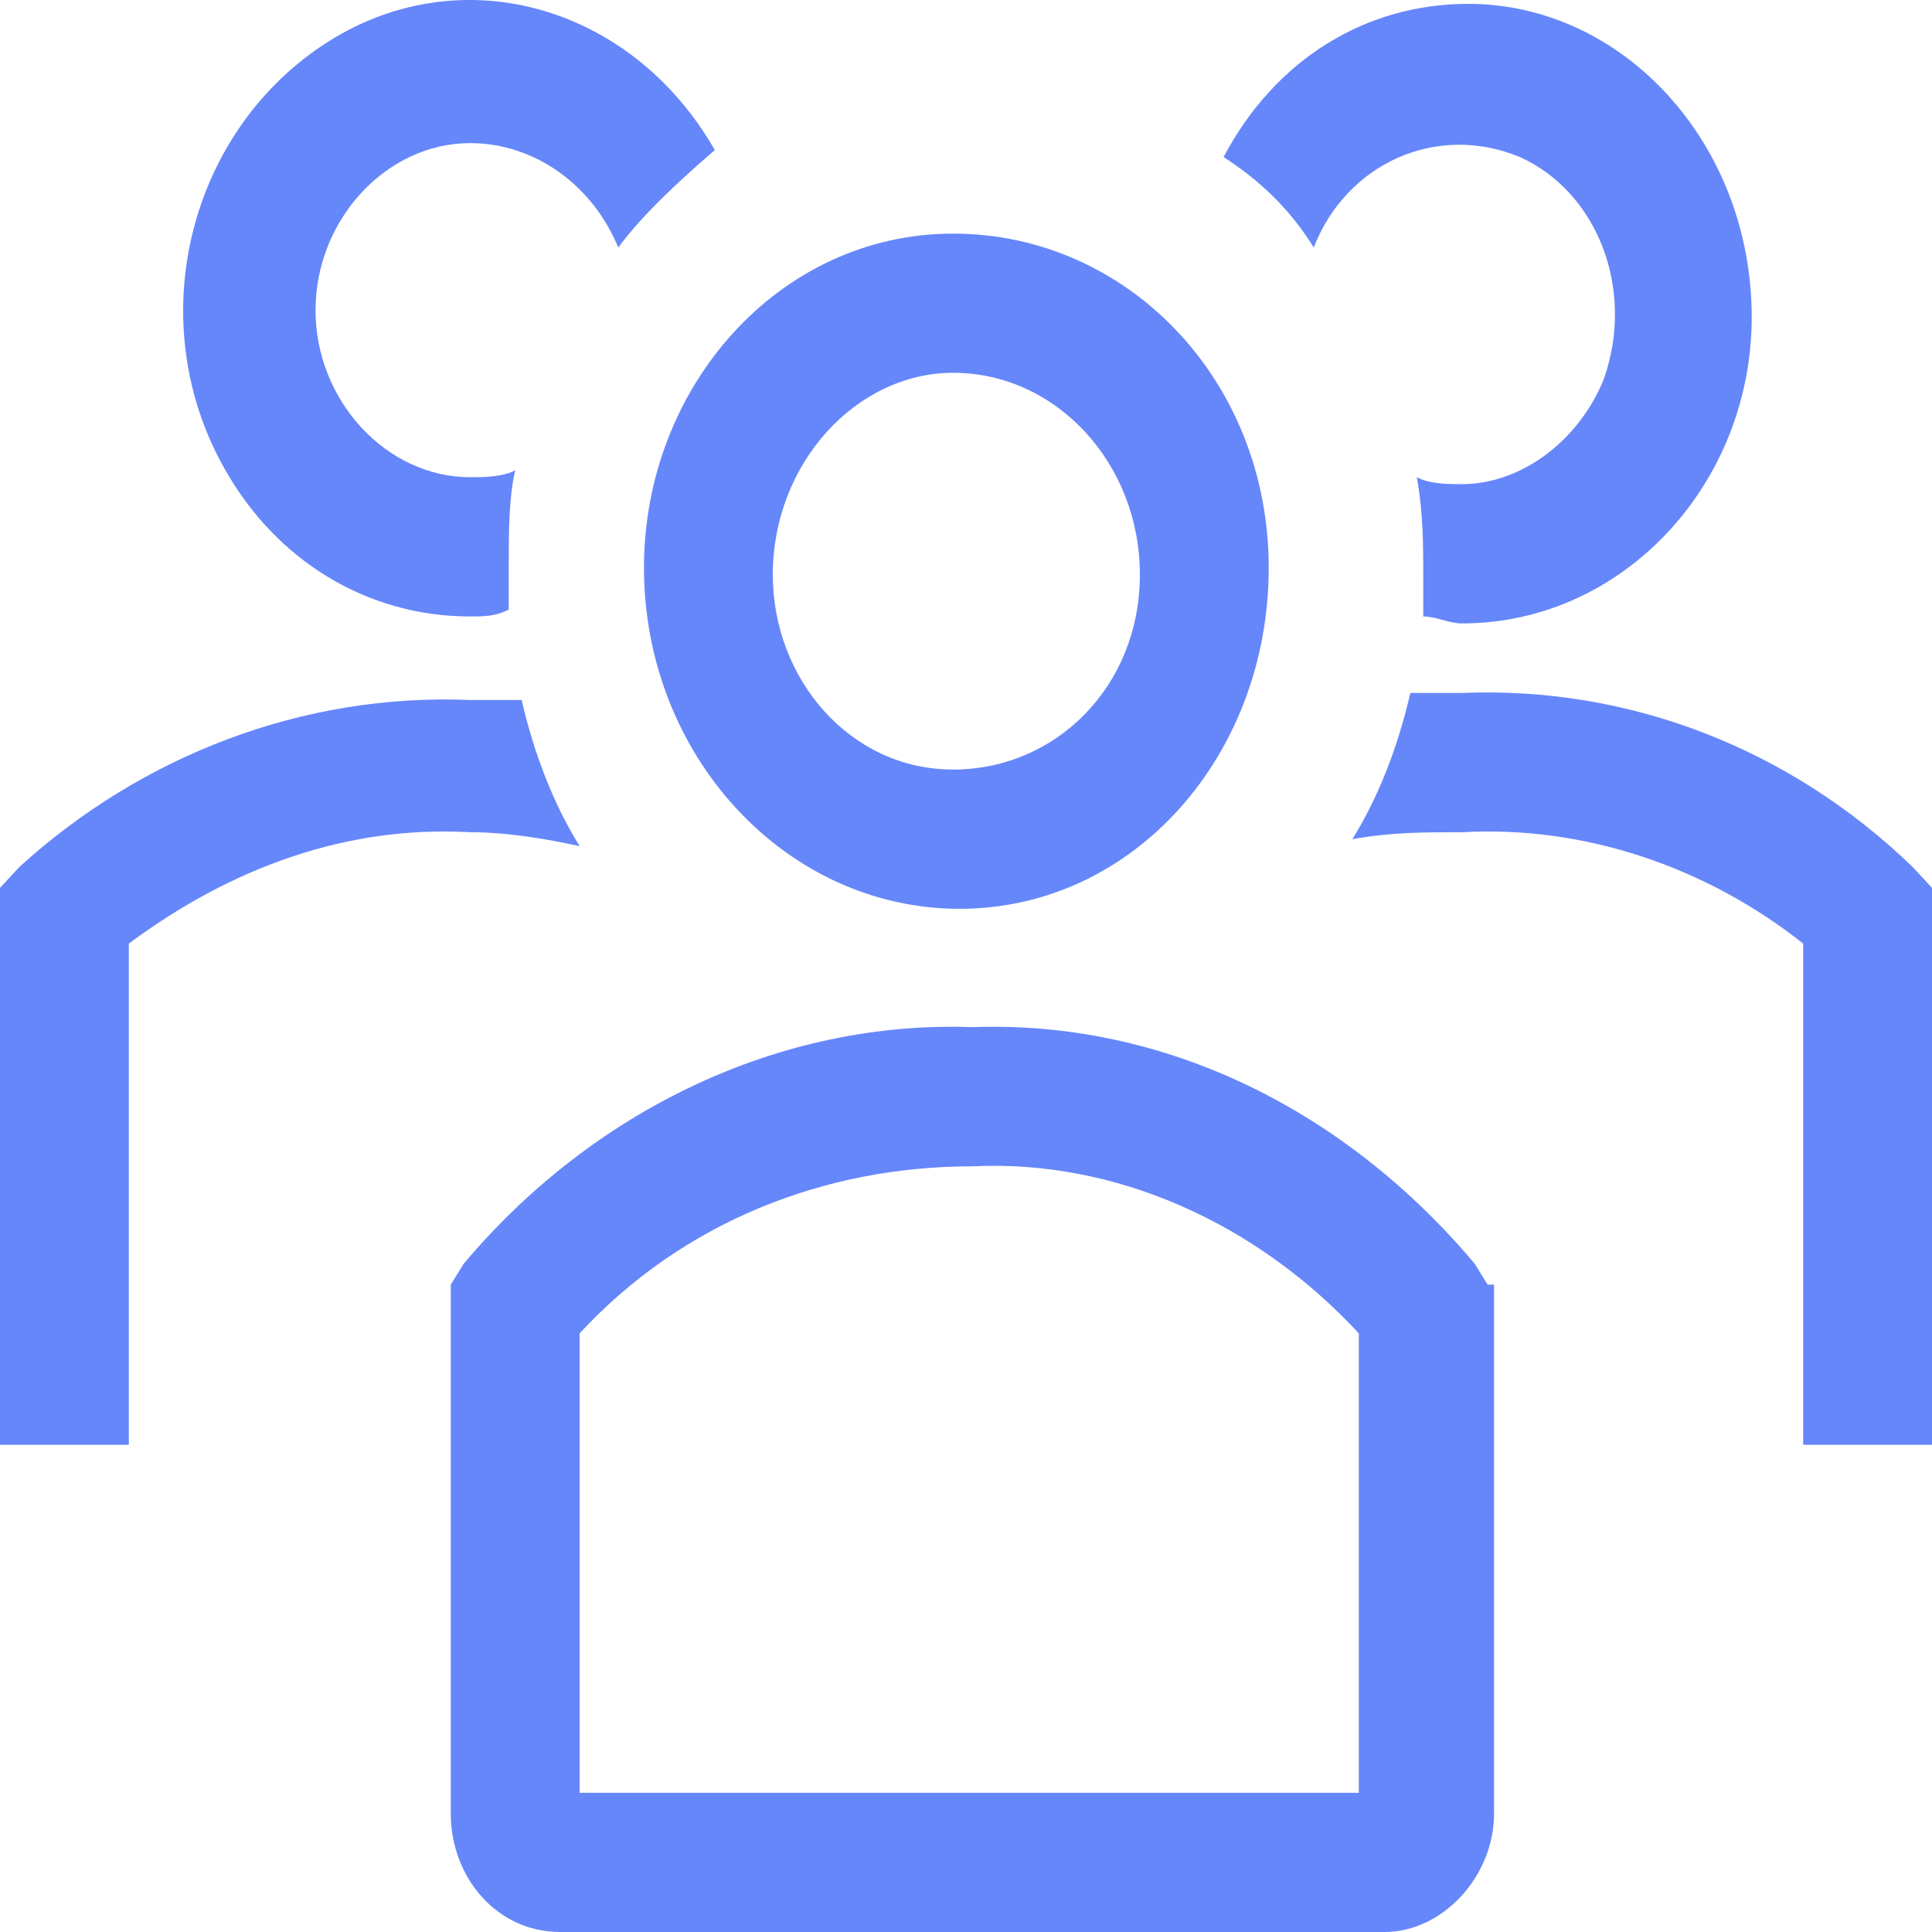
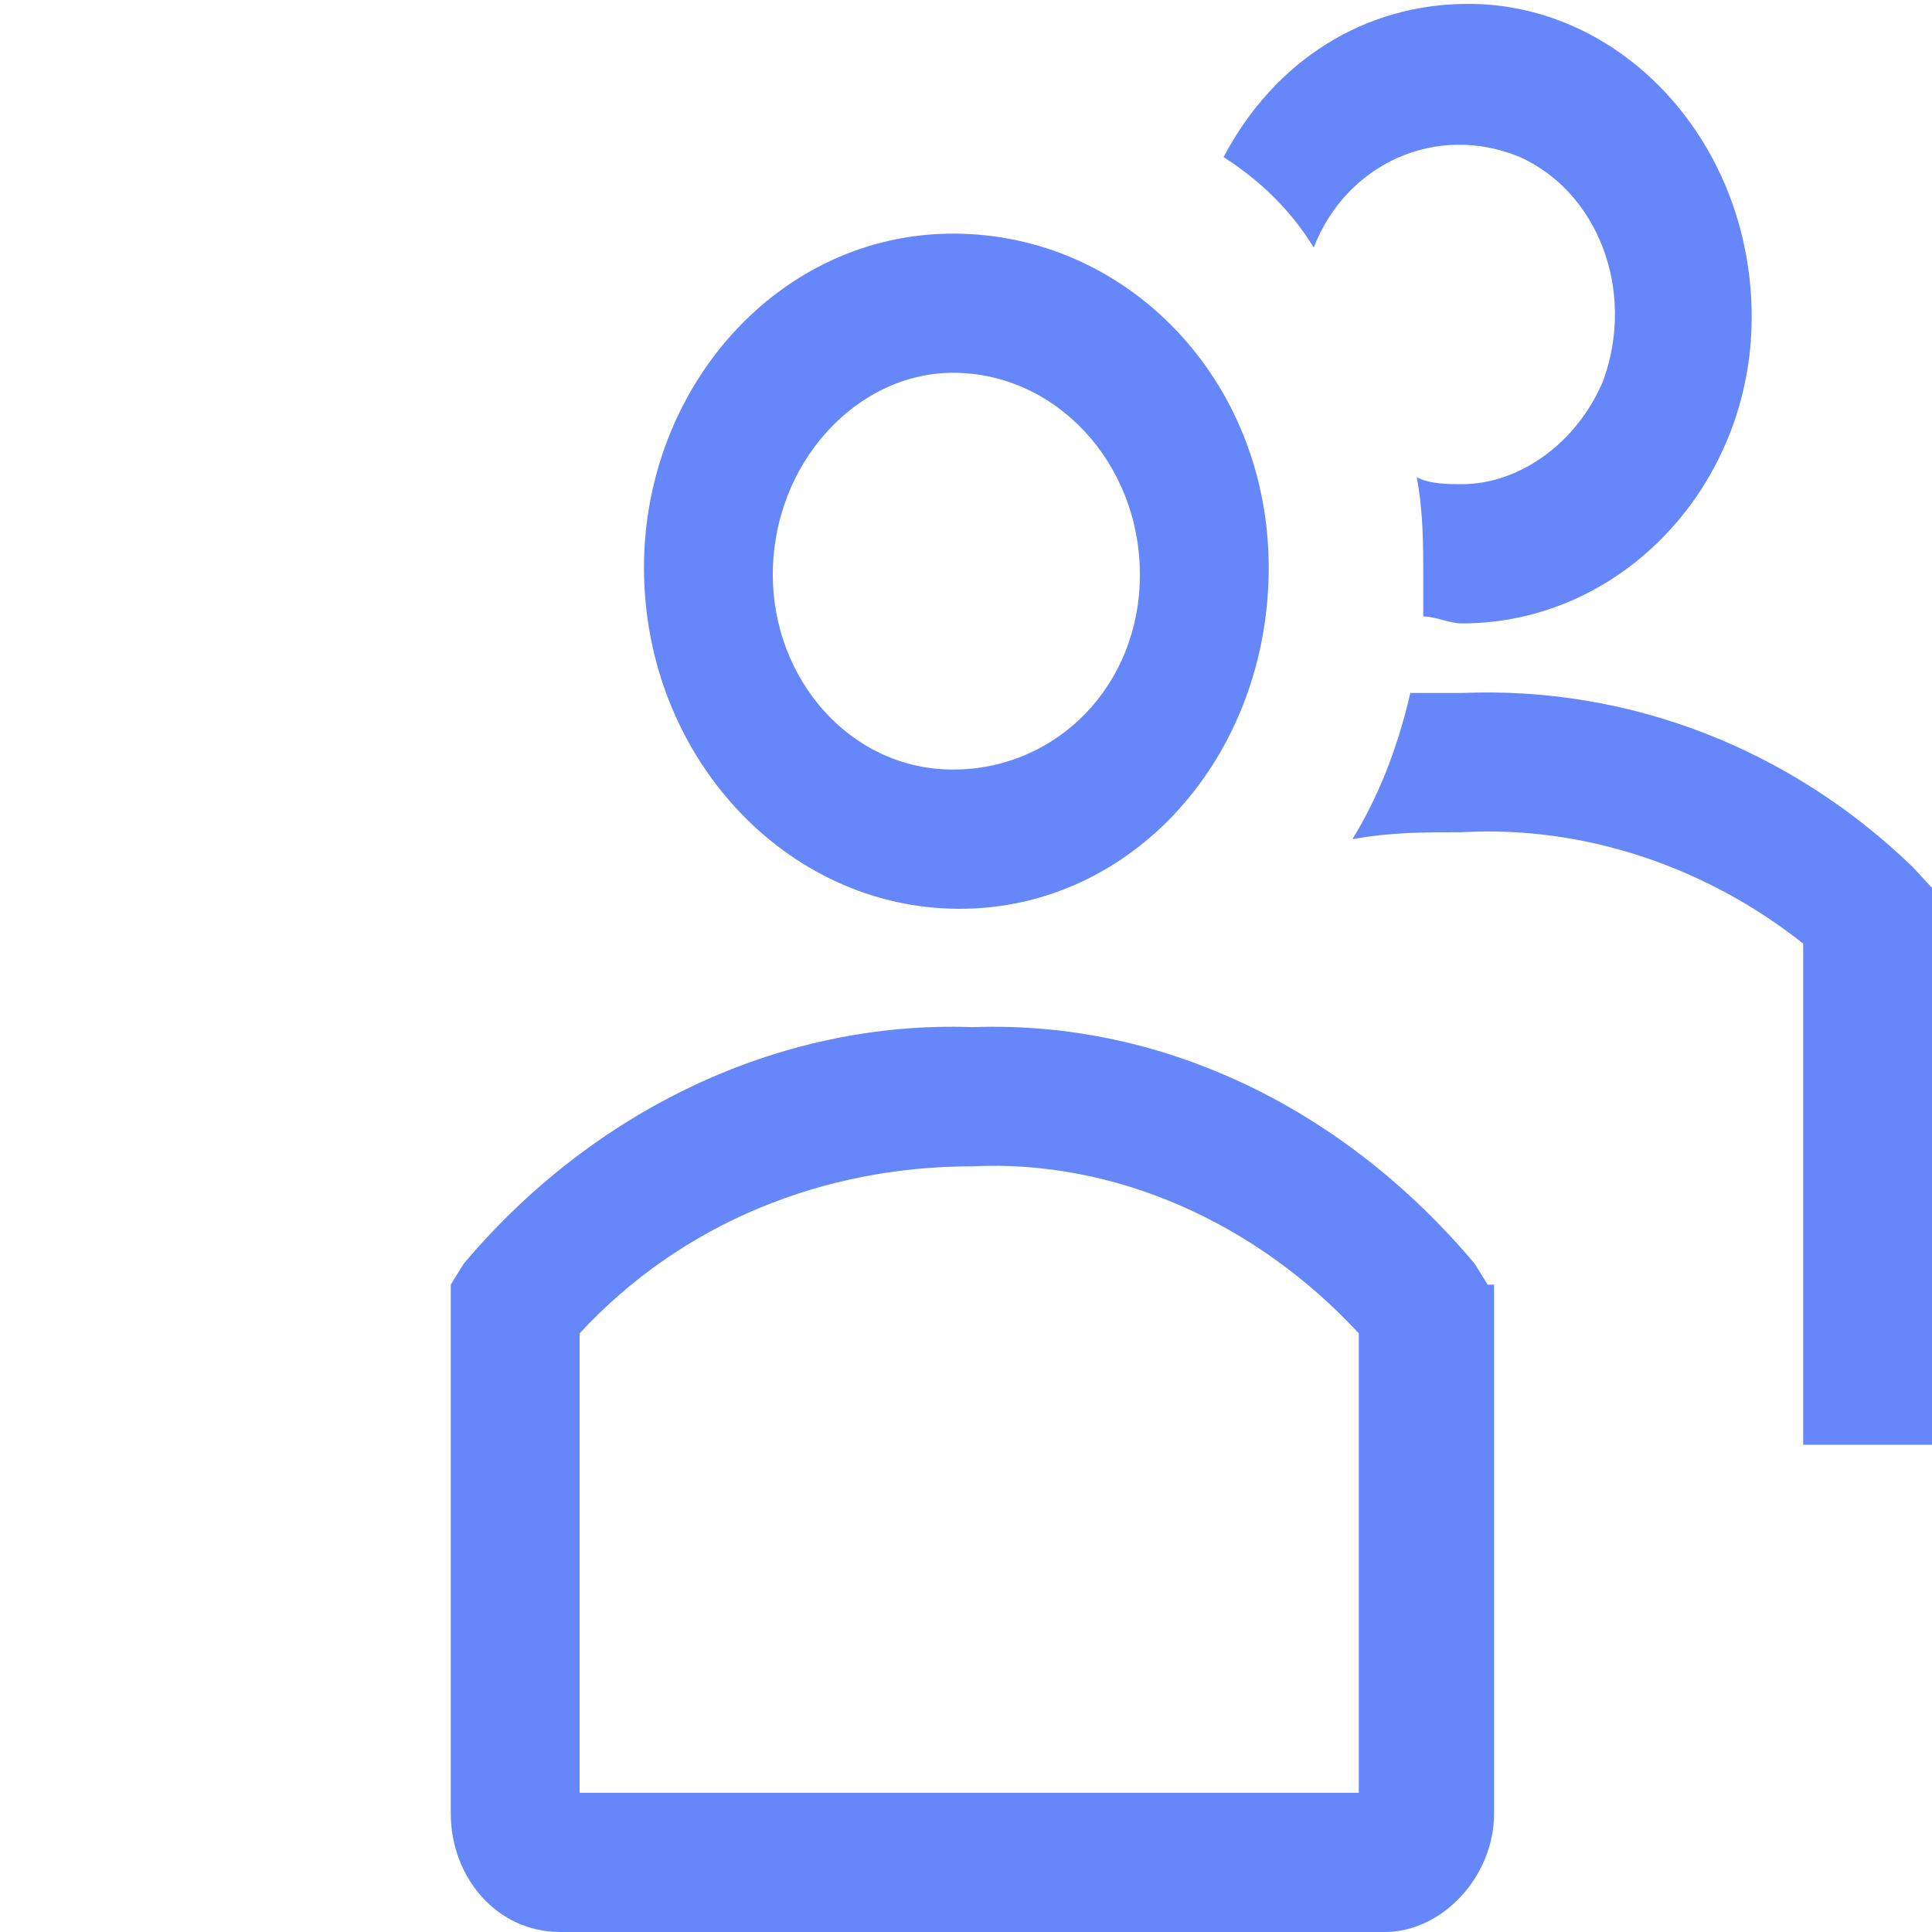
<svg xmlns="http://www.w3.org/2000/svg" width="25" height="25" viewBox="0 0 25 25" fill="none">
  <path d="M12.417 11.76C14.667 11.76 16.417 9.778 16.417 7.346C16.417 4.914 14.583 3.023 12.333 3.023C10.083 3.023 8.333 5.004 8.333 7.346C8.333 9.778 10.167 11.76 12.417 11.76ZM12.333 4.824C12.417 4.824 12.417 4.824 12.333 4.824C13.667 4.824 14.75 5.995 14.75 7.436C14.75 8.877 13.667 9.958 12.333 9.958C11 9.958 10 8.787 10 7.436C10 5.995 11.083 4.824 12.333 4.824Z" fill="#6687FA" />
  <path d="M24.75 11.219C23.167 9.688 21.083 8.877 18.917 8.967C18.667 8.967 18.5 8.967 18.25 8.967C18.083 9.688 17.833 10.319 17.5 10.859C18 10.769 18.417 10.769 18.917 10.769C20.5 10.679 22.083 11.219 23.333 12.21V18.695H25V11.489L24.75 11.219Z" fill="#6687FA" />
  <path d="M17 3.203C17.417 2.122 18.583 1.582 19.667 2.032C20.667 2.482 21.167 3.743 20.75 4.914C20.417 5.725 19.667 6.265 18.917 6.265C18.75 6.265 18.5 6.265 18.333 6.175C18.417 6.626 18.417 7.076 18.417 7.436V7.977C18.583 7.977 18.75 8.067 18.917 8.067C21 8.067 22.667 6.265 22.667 4.104C22.667 1.852 21 0.05 19 0.05C17.667 0.05 16.5 0.771 15.833 2.032C16.25 2.302 16.667 2.663 17 3.203Z" fill="#6687FA" />
-   <path d="M7.5 10.949C7.167 10.409 6.917 9.778 6.75 9.058C6.5 9.058 6.333 9.058 6.083 9.058C3.917 8.967 1.833 9.778 0.25 11.219L0 11.489V18.695H1.667V12.21C3 11.219 4.5 10.679 6.083 10.769C6.583 10.769 7.083 10.859 7.5 10.949Z" fill="#6687FA" />
-   <path d="M6.083 7.977C6.25 7.977 6.417 7.977 6.583 7.887C6.583 7.706 6.583 7.526 6.583 7.346C6.583 6.896 6.583 6.445 6.667 6.085C6.5 6.175 6.25 6.175 6.083 6.175C5 6.175 4.083 5.184 4.083 4.014C4.083 2.843 5 1.852 6.083 1.852C6.917 1.852 7.667 2.392 8 3.203C8.333 2.753 8.833 2.302 9.25 1.942C8.167 0.05 5.917 -0.58 4.167 0.591C2.417 1.762 1.833 4.194 2.917 6.085C3.583 7.256 4.75 7.977 6.083 7.977Z" fill="#6687FA" />
  <path d="M19.25 16.623L19.083 16.353C17.417 14.372 15.083 13.201 12.583 13.291C10.083 13.201 7.667 14.372 6 16.353L5.833 16.623V23.469C5.833 24.279 6.417 25 7.25 25H17.917C18.667 25 19.333 24.279 19.333 23.469V16.623H19.25ZM17.583 23.199H7.5V17.254C8.833 15.813 10.667 15.092 12.583 15.092C14.417 15.002 16.25 15.813 17.583 17.254V23.199Z" fill="#6687FA" />
</svg>